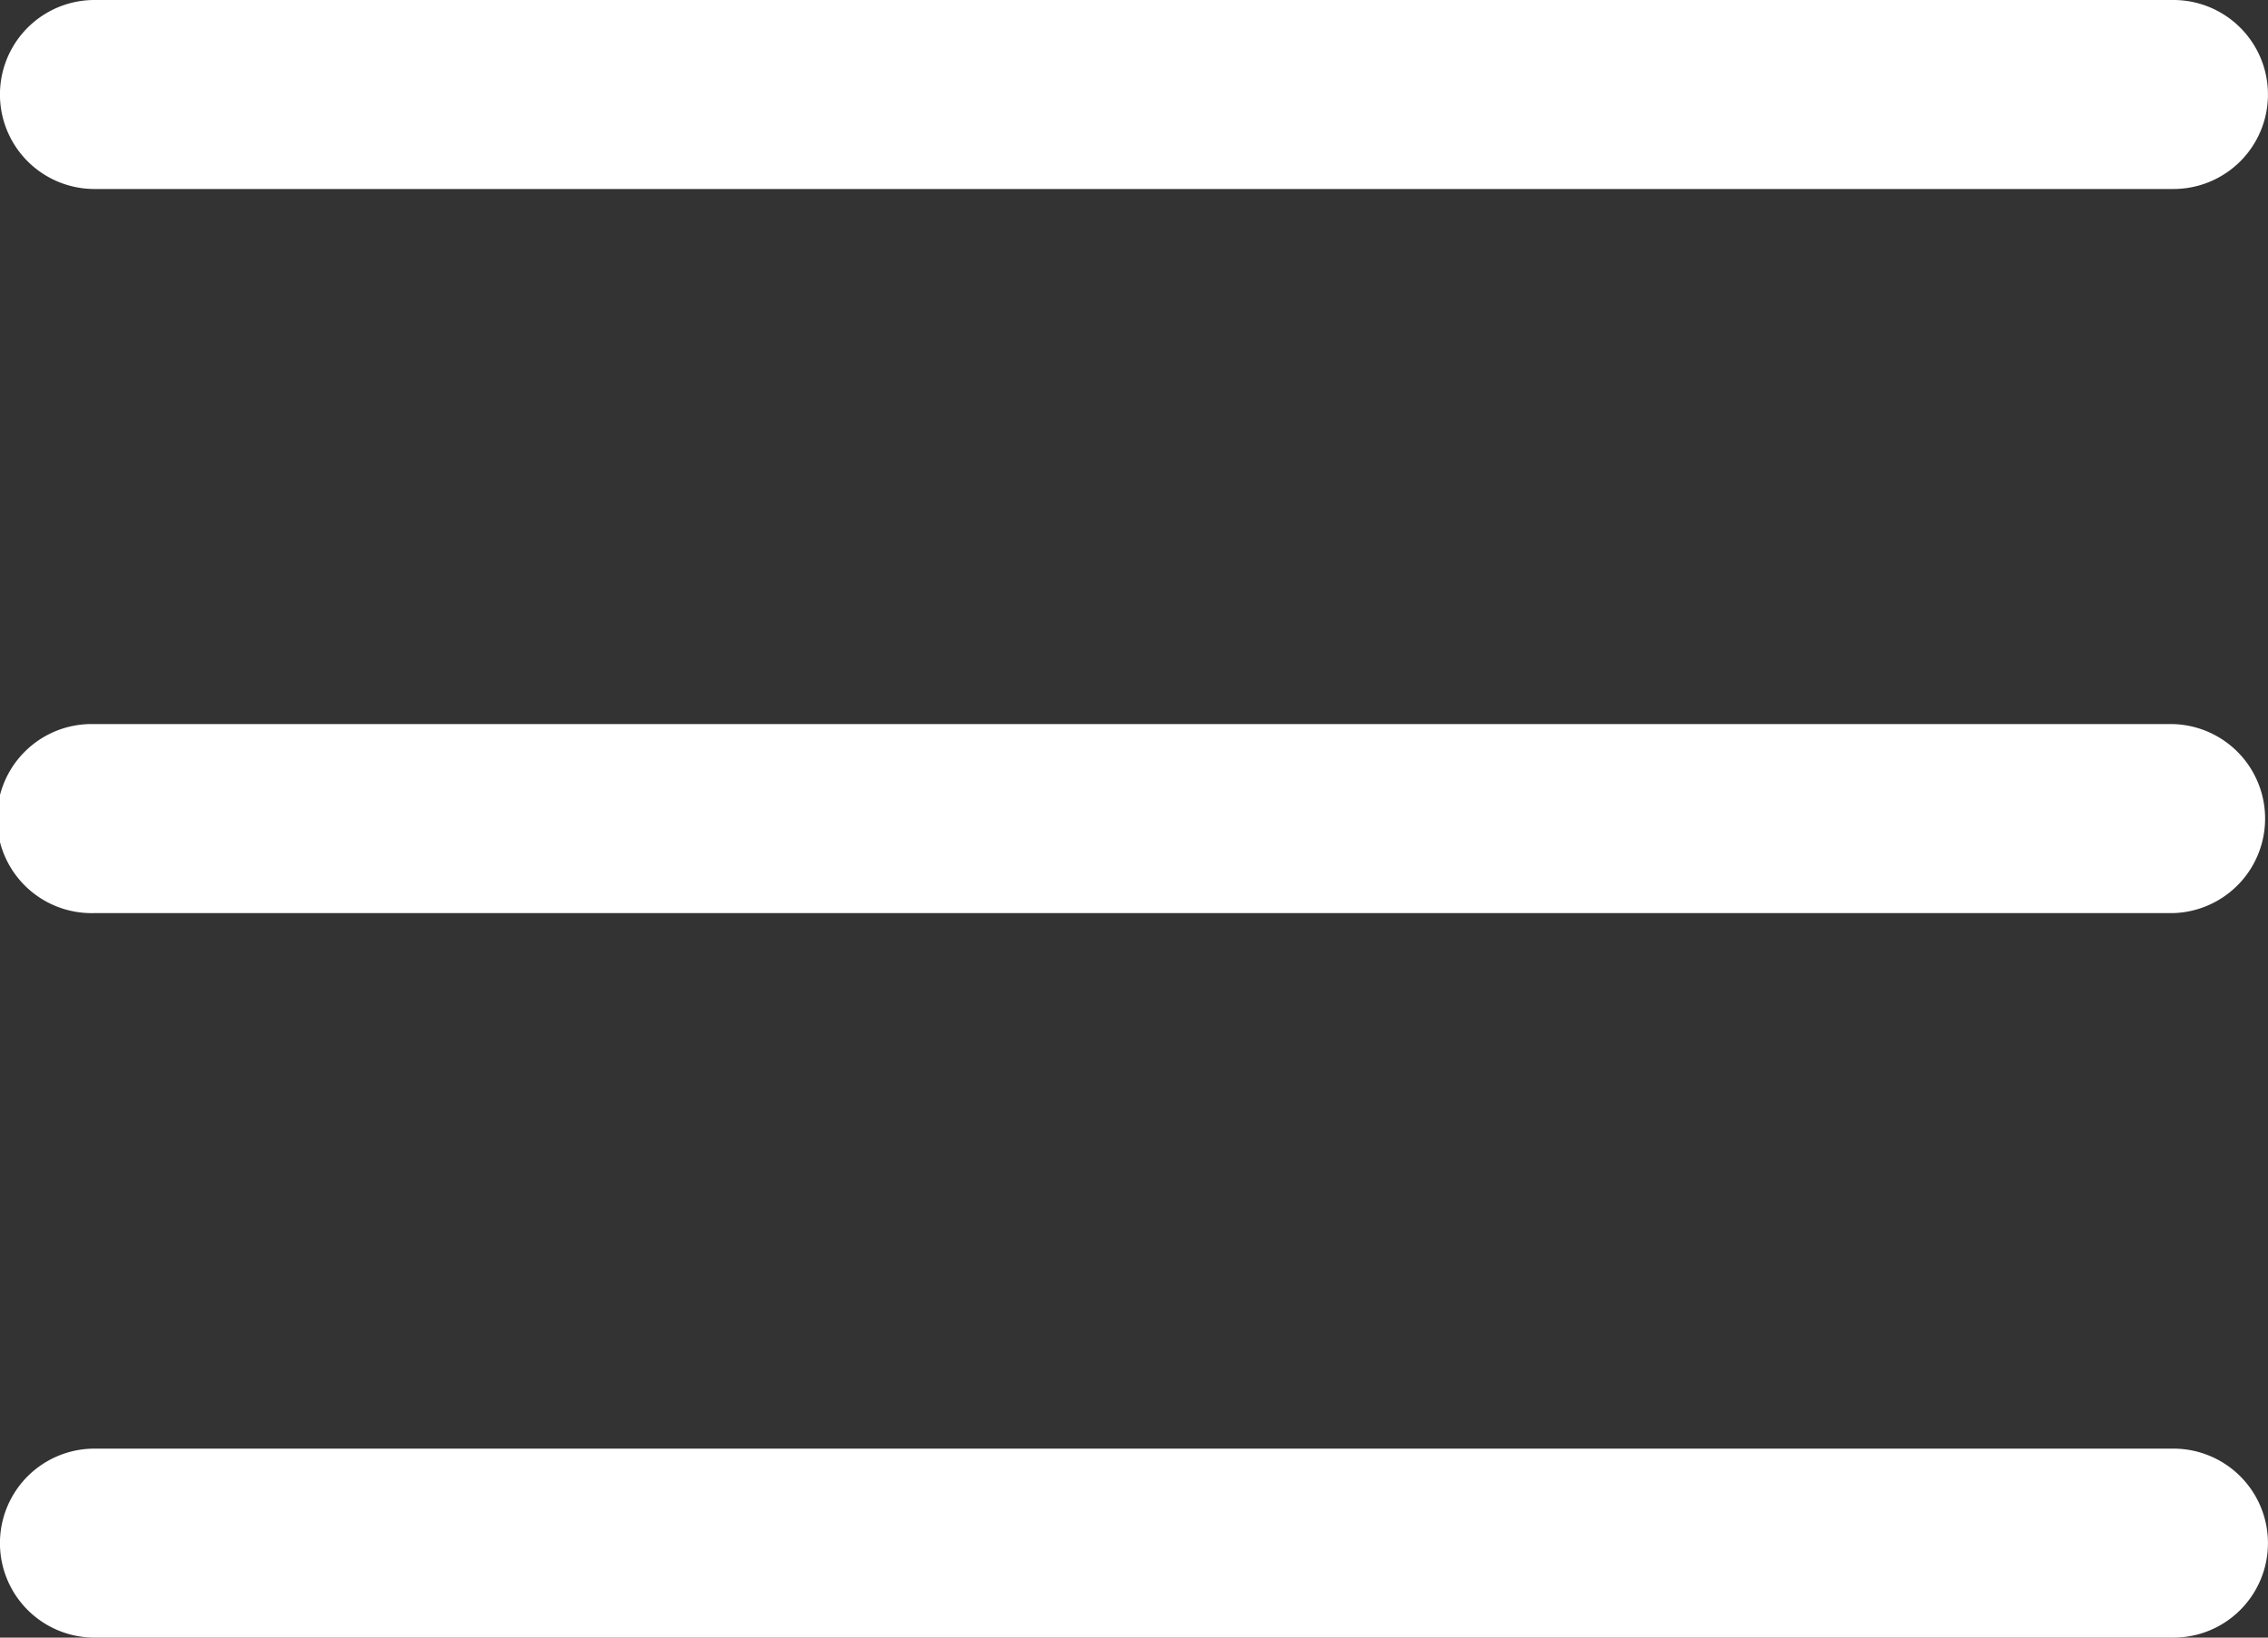
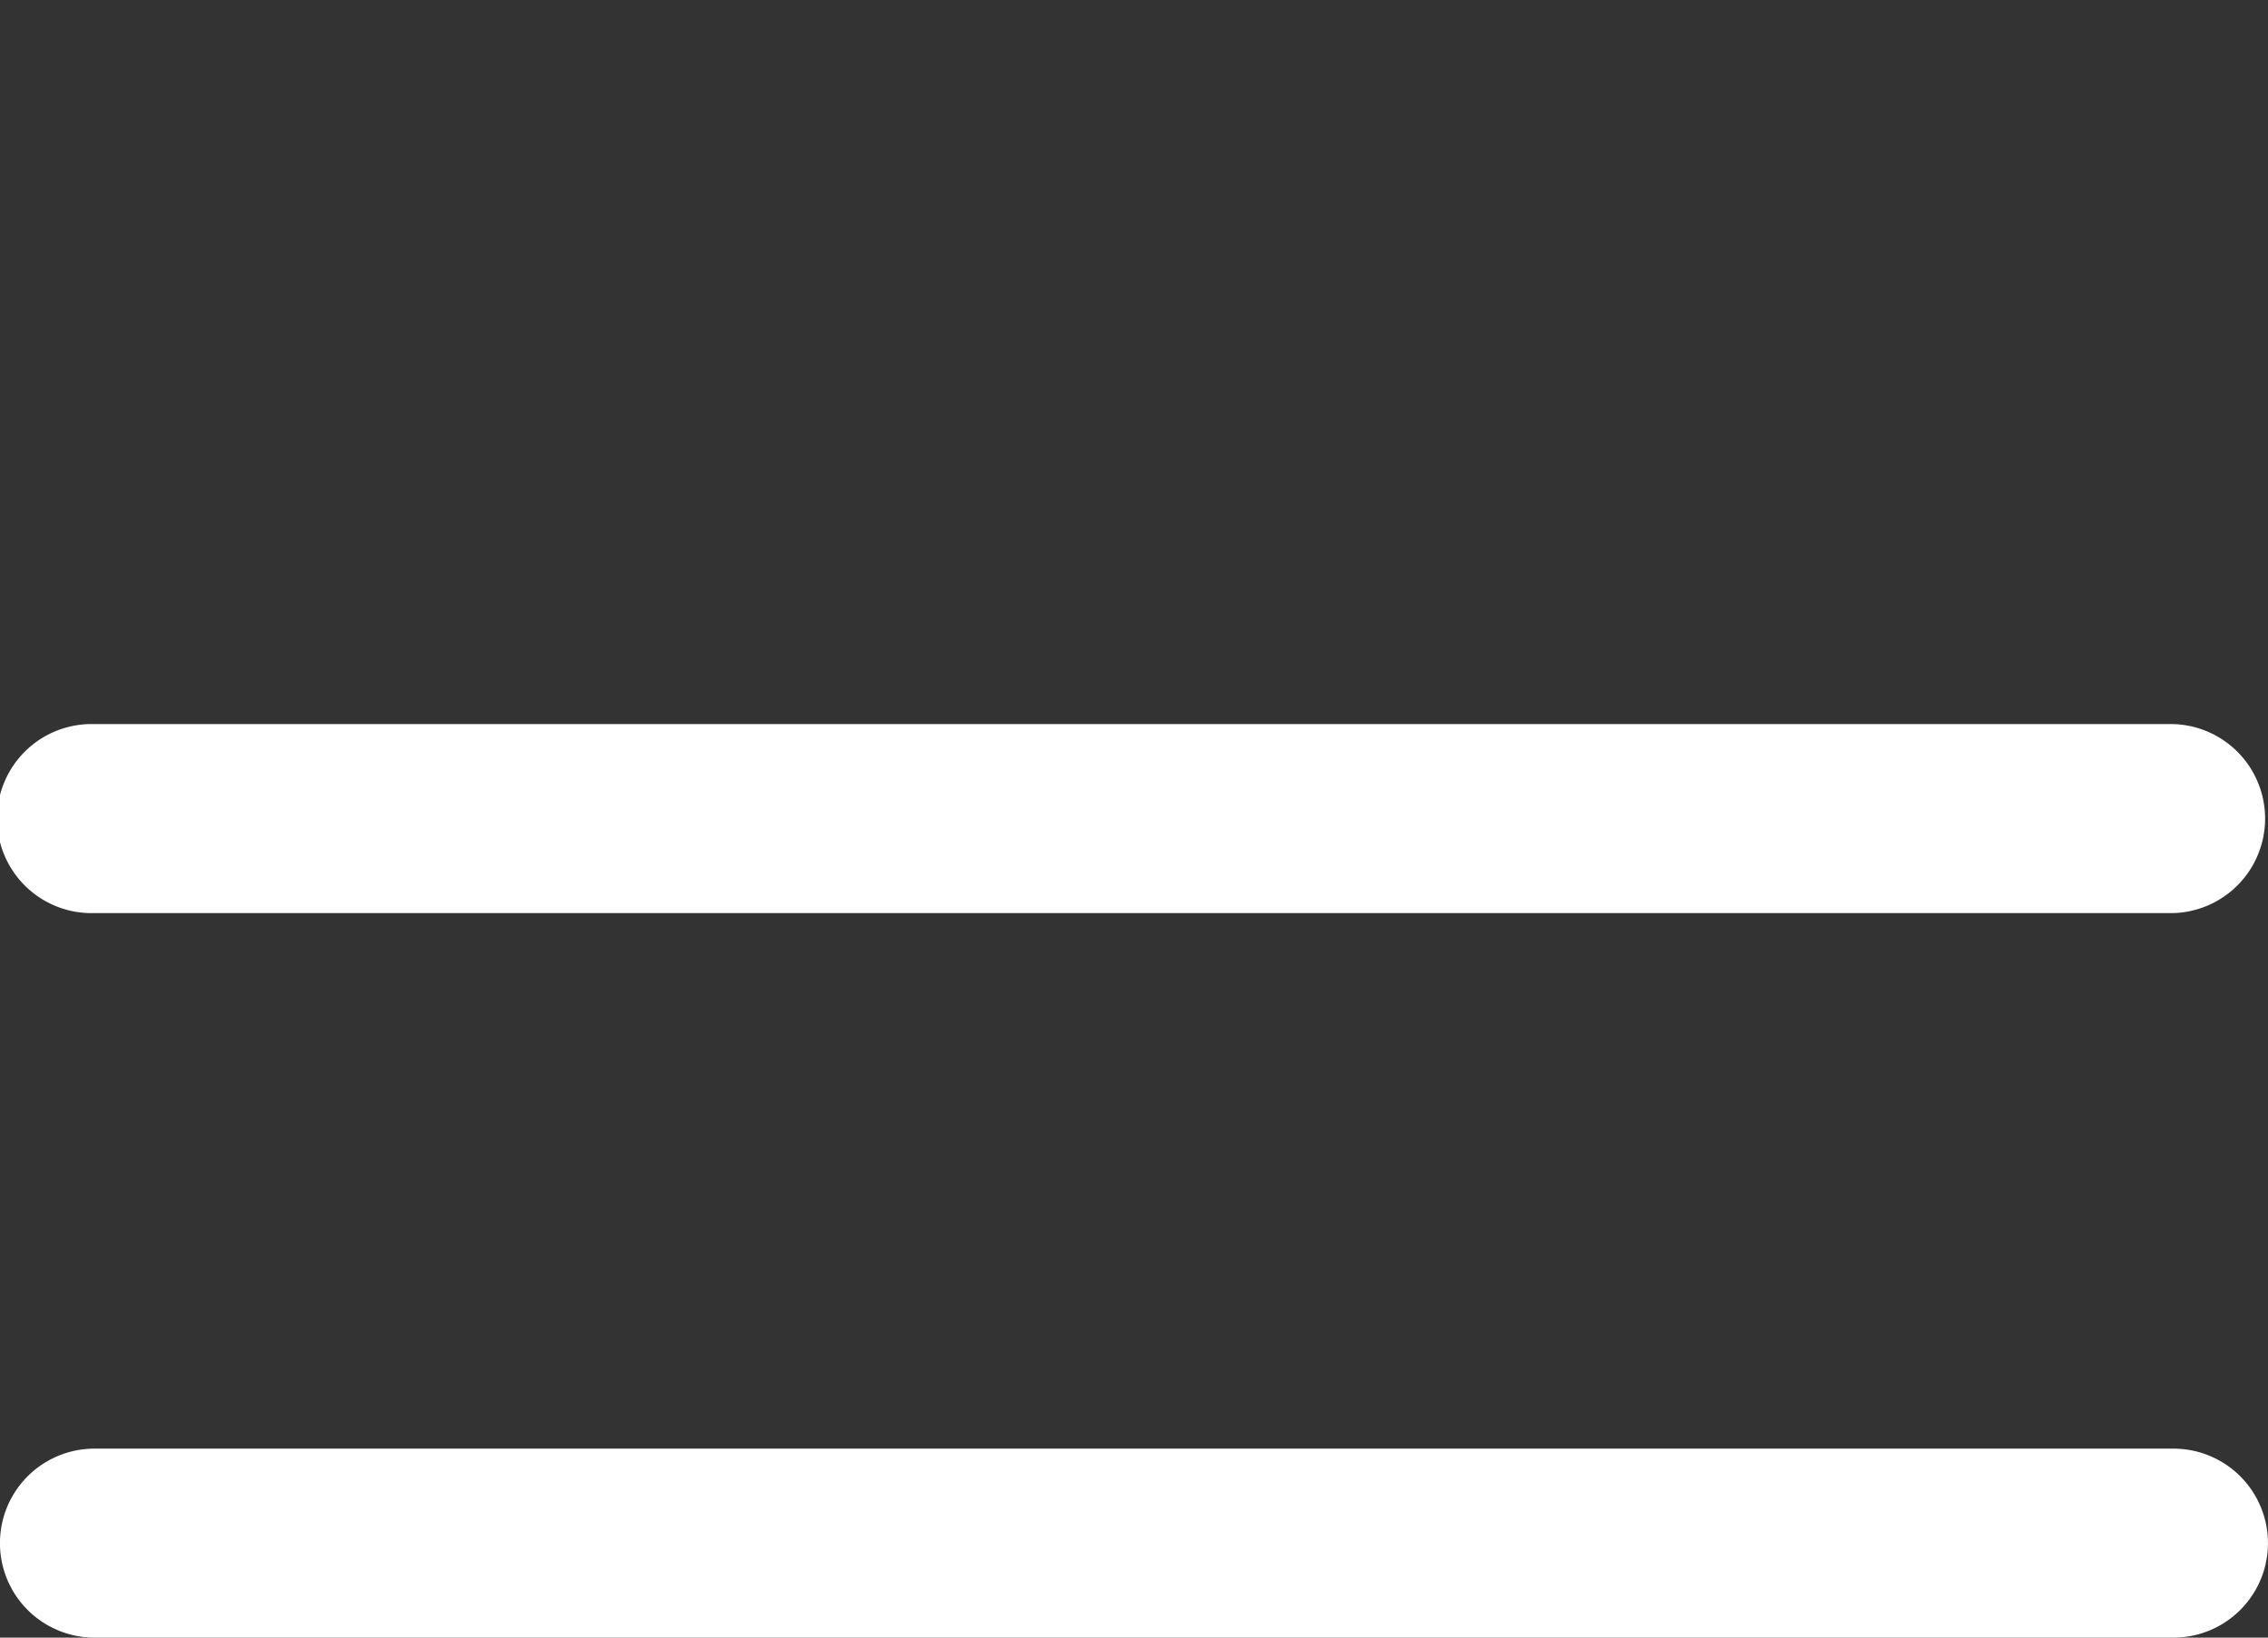
<svg xmlns="http://www.w3.org/2000/svg" width="25.615" height="18.5" viewBox="0 0 25.615 18.5">
  <rect x="0" y="0" width="25.615" height="18.5" fill="#333333" stroke="none" />
  <g id="Grupo_54" data-name="Grupo 54" transform="translate(-1777 345)">
    <g id="menu-icon" transform="translate(1777 -345)">
      <path id="Trazado_230" data-name="Trazado 230" d="M24.548,124.8H1.067a1.068,1.068,0,1,1,0-2.135h23.48a1.068,1.068,0,0,1,0,2.135Zm0,0" transform="translate(0 -114.485)" fill="#fff" />
-       <path id="Trazado_231" data-name="Trazado 231" d="M24.548,2.135H1.067A1.067,1.067,0,0,1,1.067,0h23.48a1.067,1.067,0,1,1,0,2.135Zm0,0" fill="#fff" />
-       <path id="Trazado_232" data-name="Trazado 232" d="M24.548,247.467H1.067a1.067,1.067,0,1,1,0-2.135h23.48a1.067,1.067,0,1,1,0,2.135Zm0,0" transform="translate(0 -228.967)" fill="#fff" />
+       <path id="Trazado_232" data-name="Trazado 232" d="M24.548,247.467H1.067a1.067,1.067,0,1,1,0-2.135h23.48a1.067,1.067,0,1,1,0,2.135Z" transform="translate(0 -228.967)" fill="#fff" />
    </g>
  </g>
</svg>